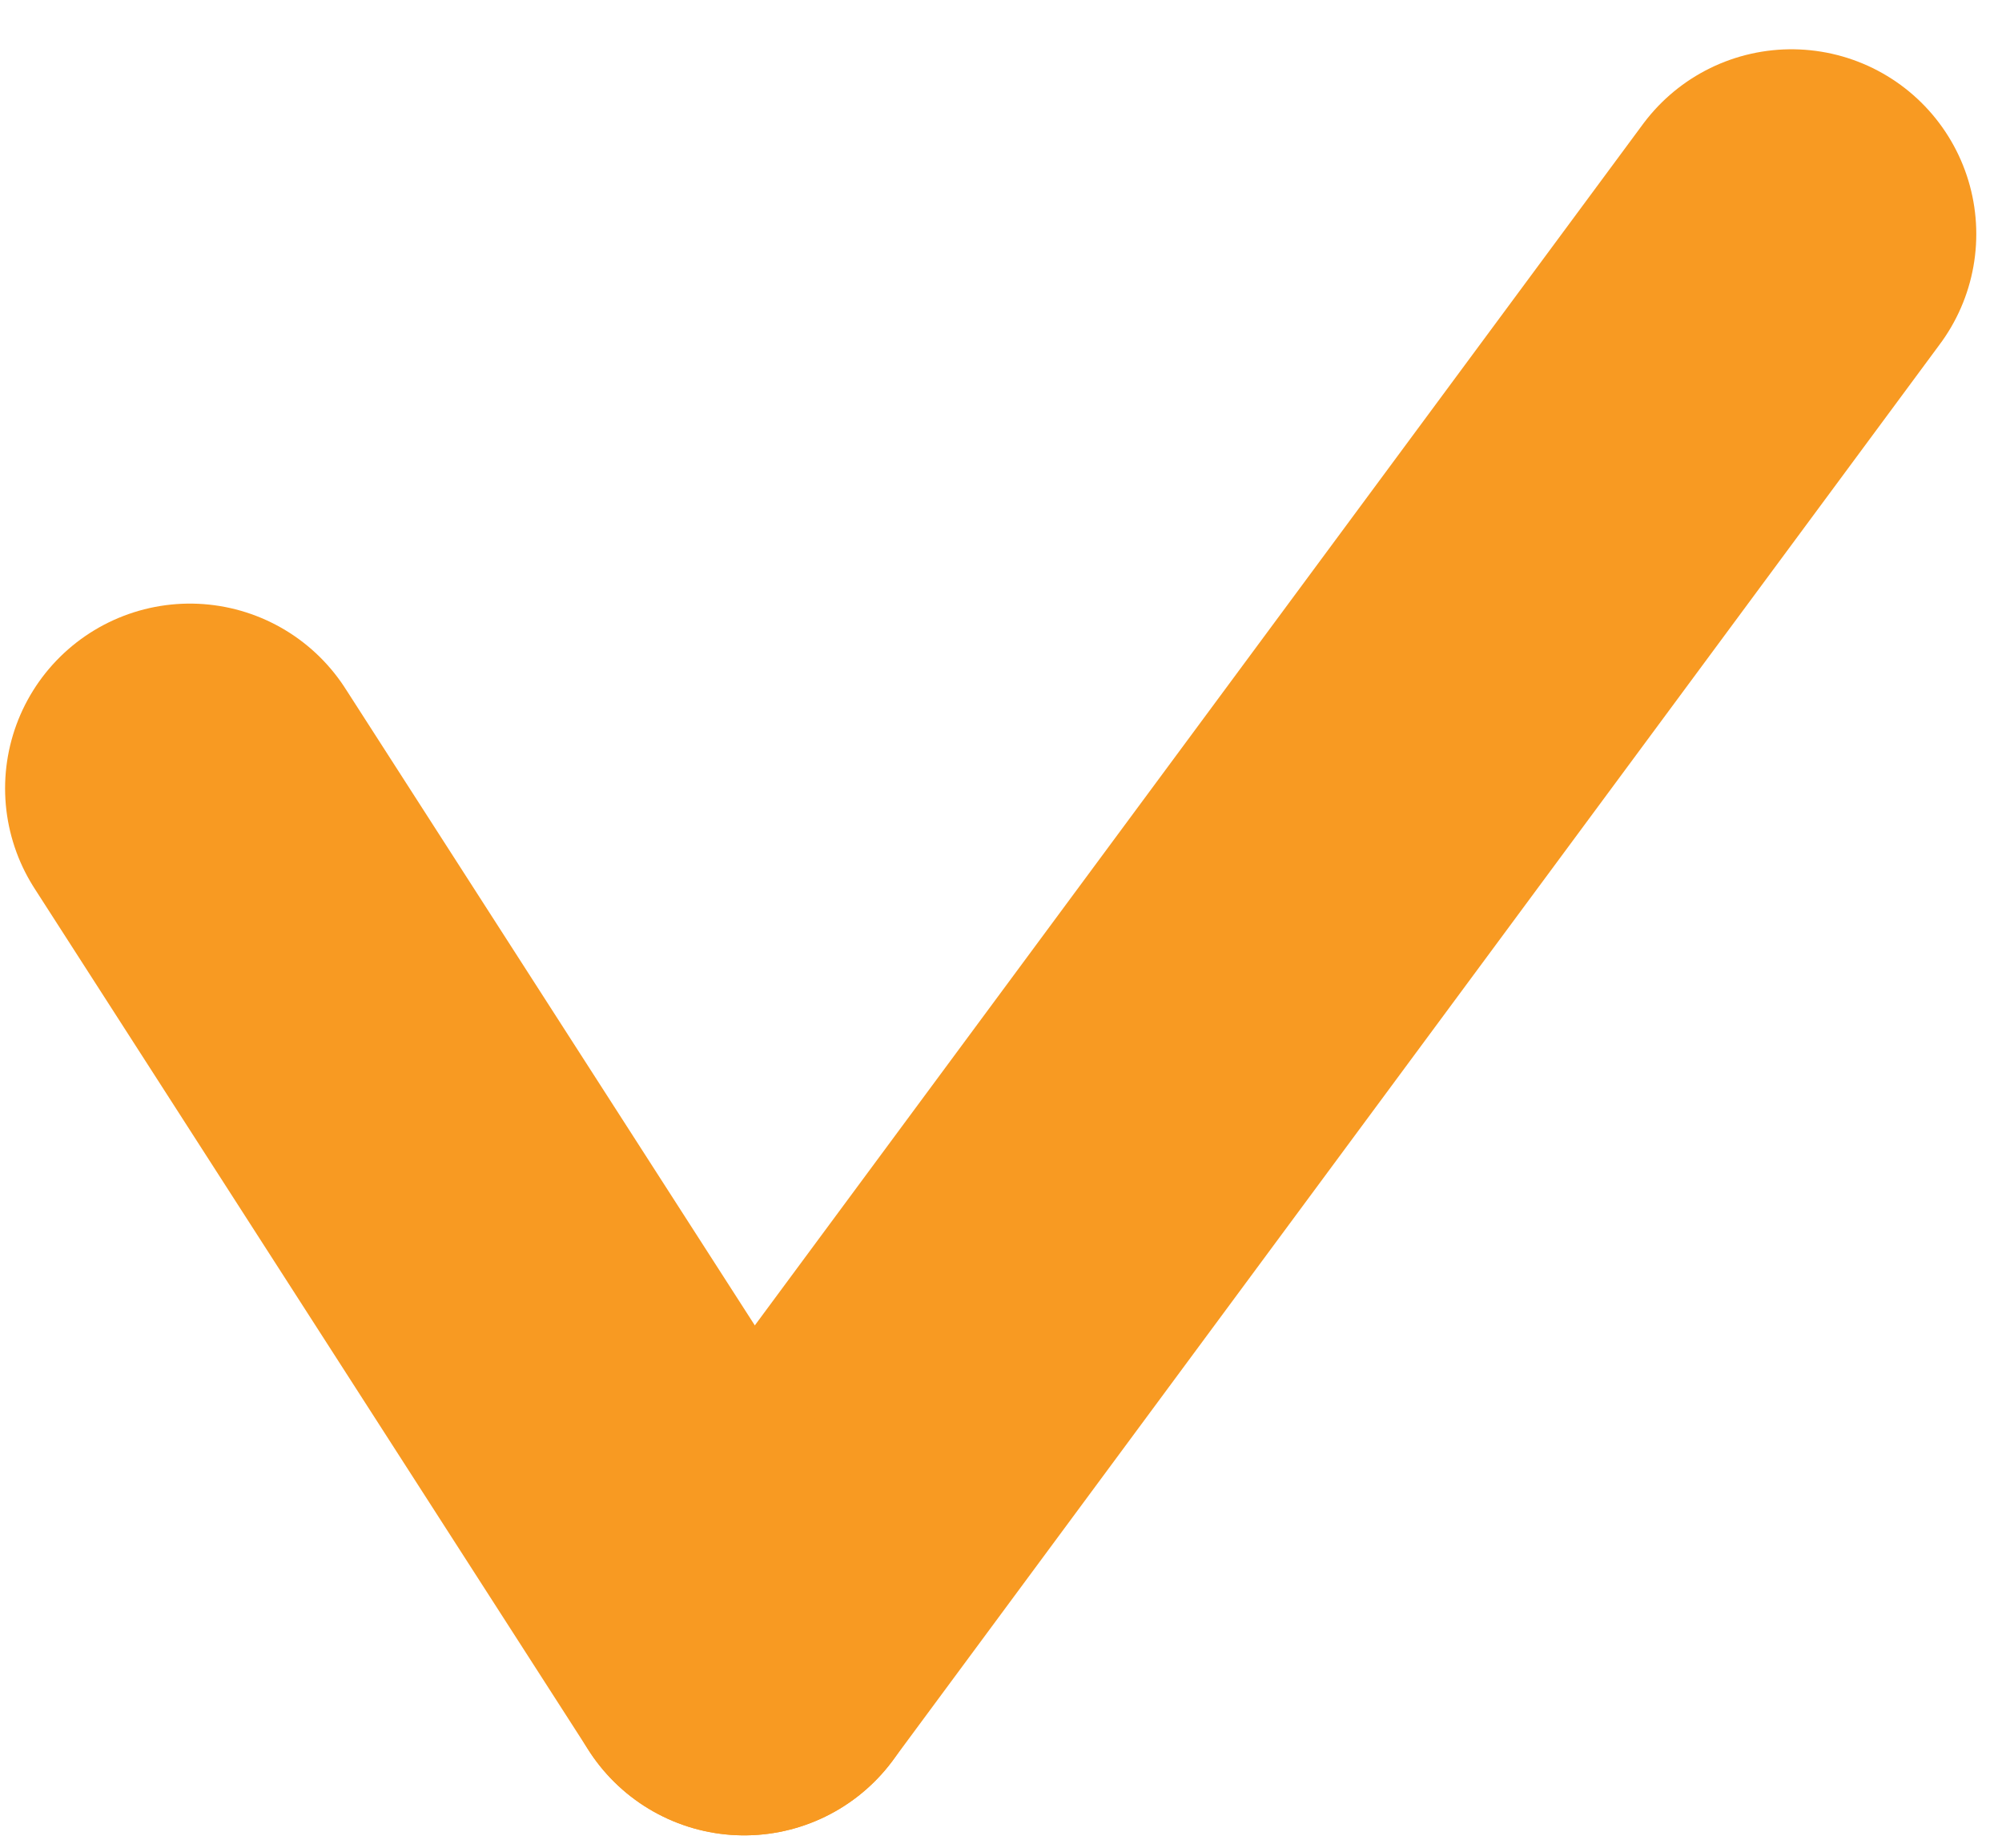
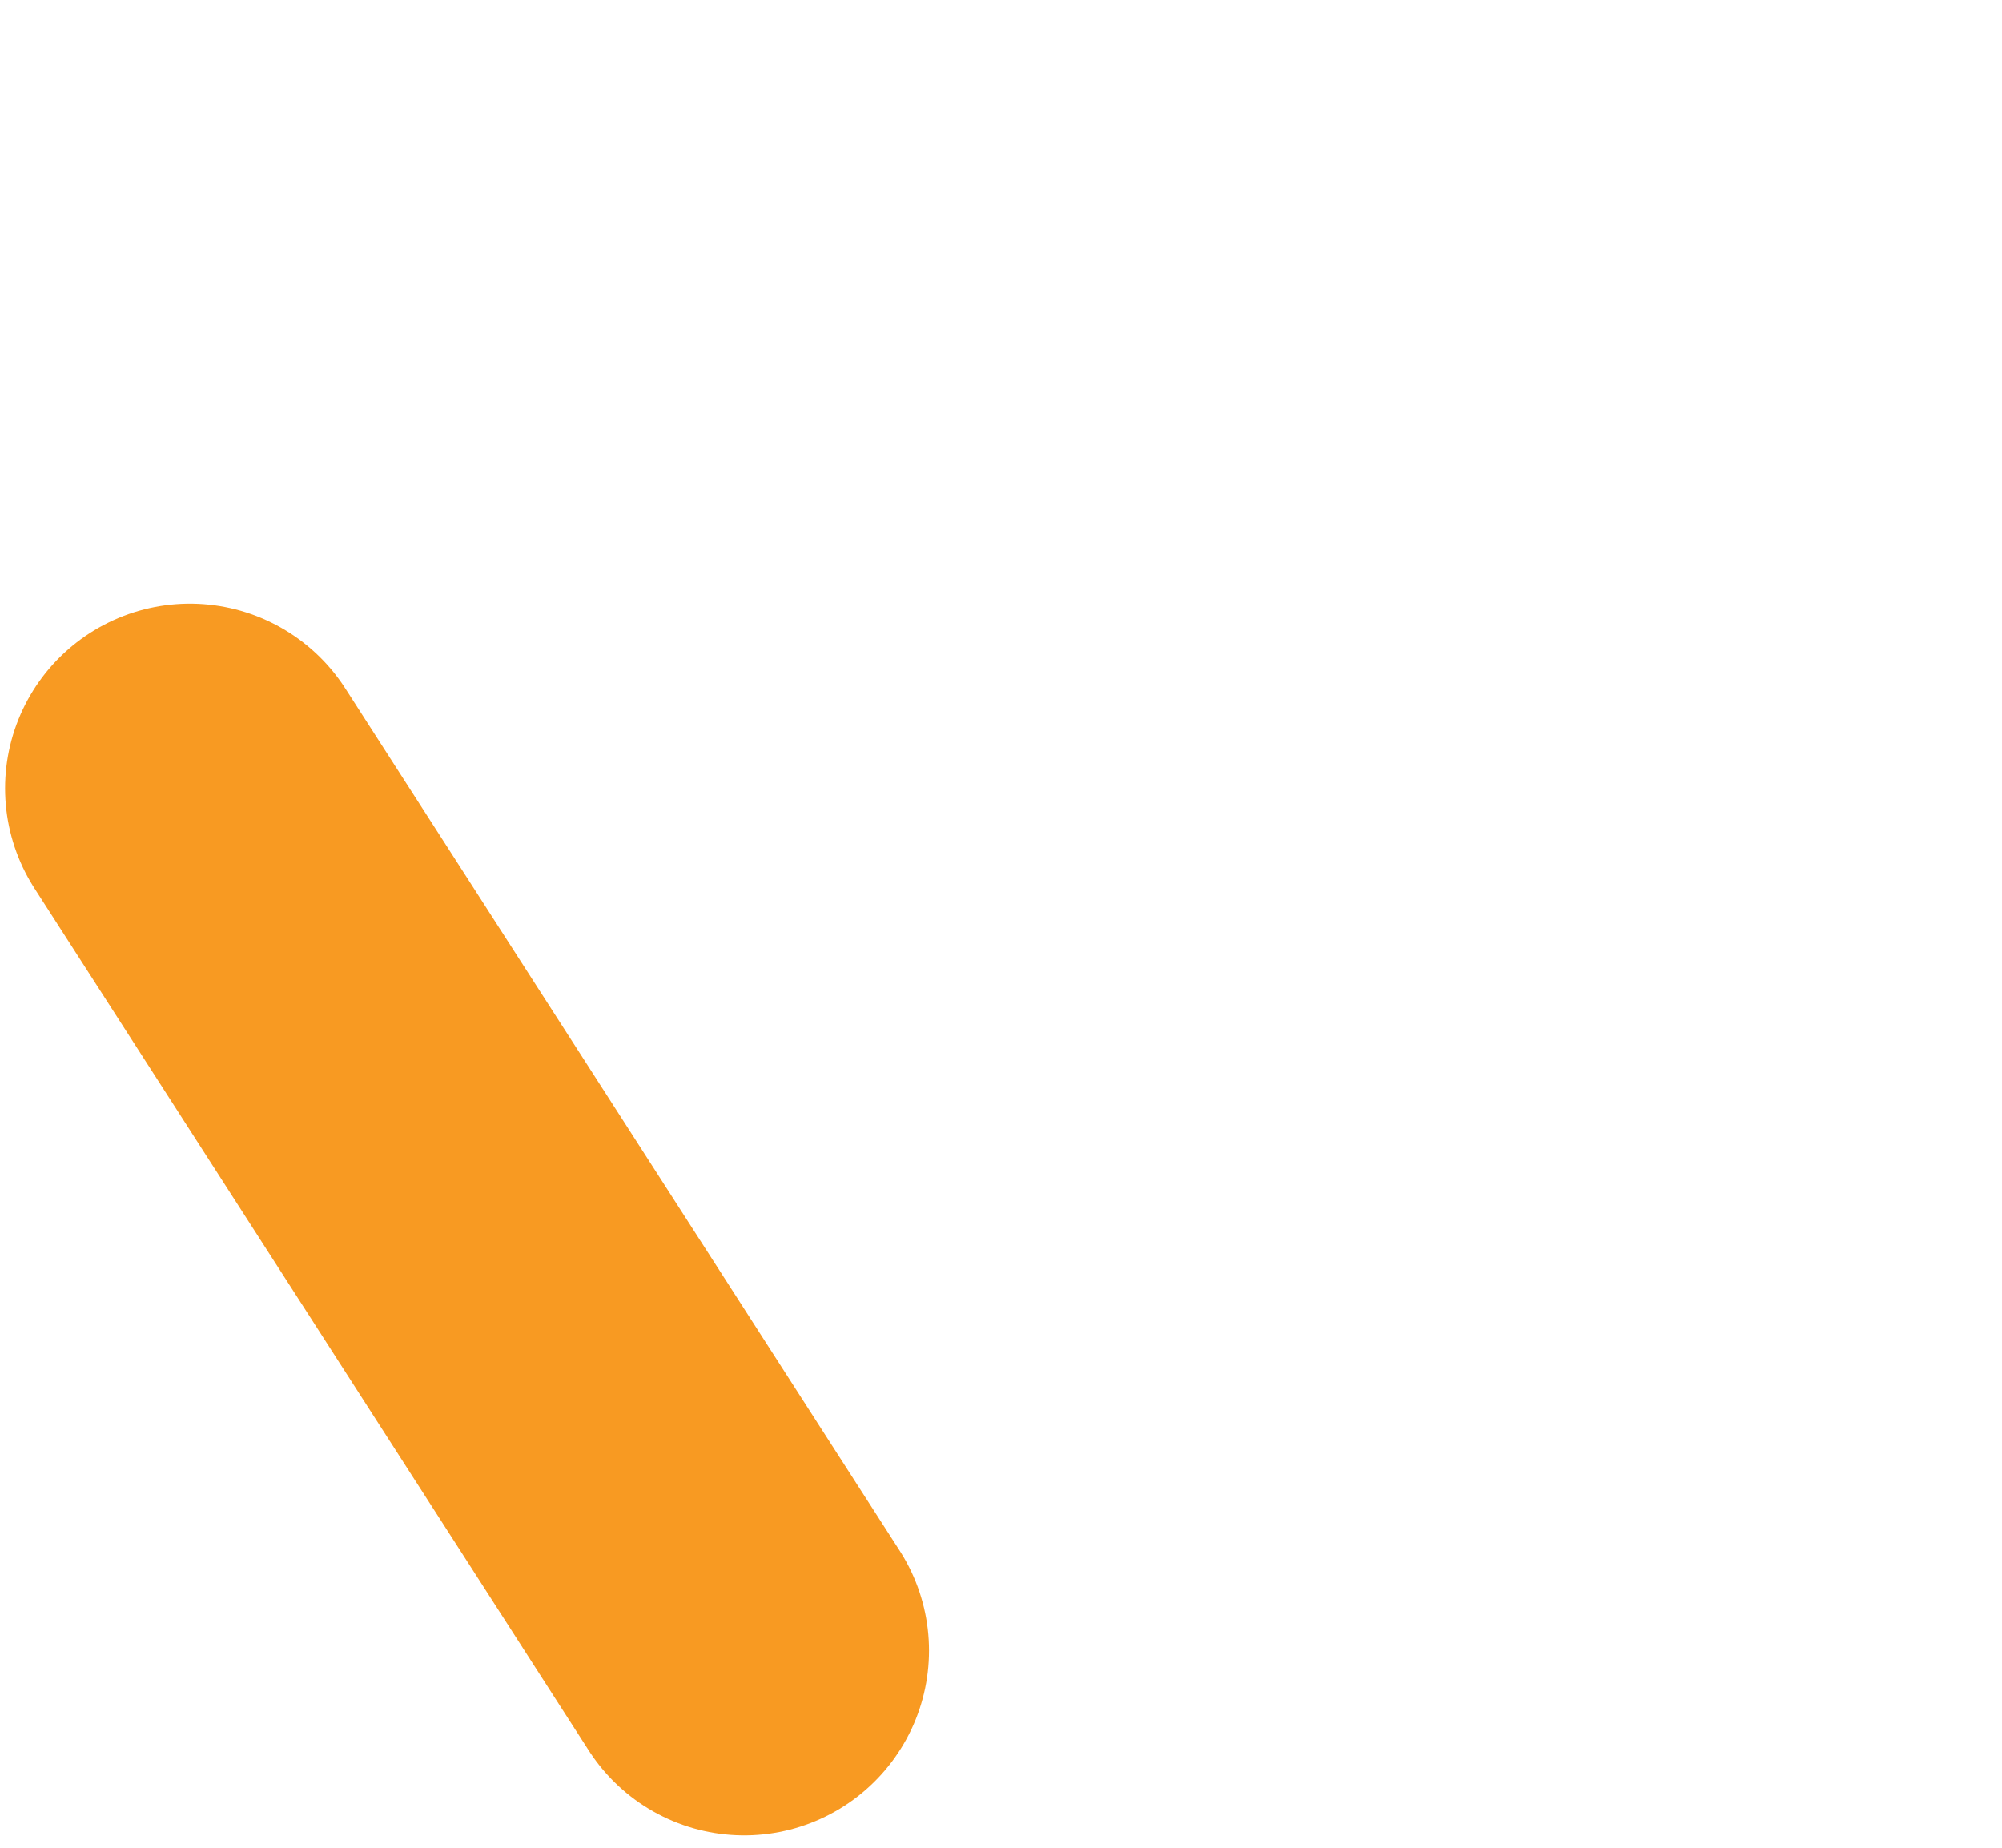
<svg xmlns="http://www.w3.org/2000/svg" version="1.1" id="Layer_1" x="0px" y="0px" width="26px" height="24px" viewBox="0 0 26 24" enable-background="new 0 0 26 24" xml:space="preserve">
-   <line fill="none" stroke="#f89a22" stroke-width="4.8" stroke-linecap="round" stroke-linejoin="round" x1="9.665" y1="21.439" x2="23.266" y2="3.04" />
  <line fill="none" stroke="#f89a22" stroke-width="4.8" stroke-linecap="round" stroke-linejoin="round" x1="2.466" y1="10.24" x2="9.665" y2="21.439" />
</svg>